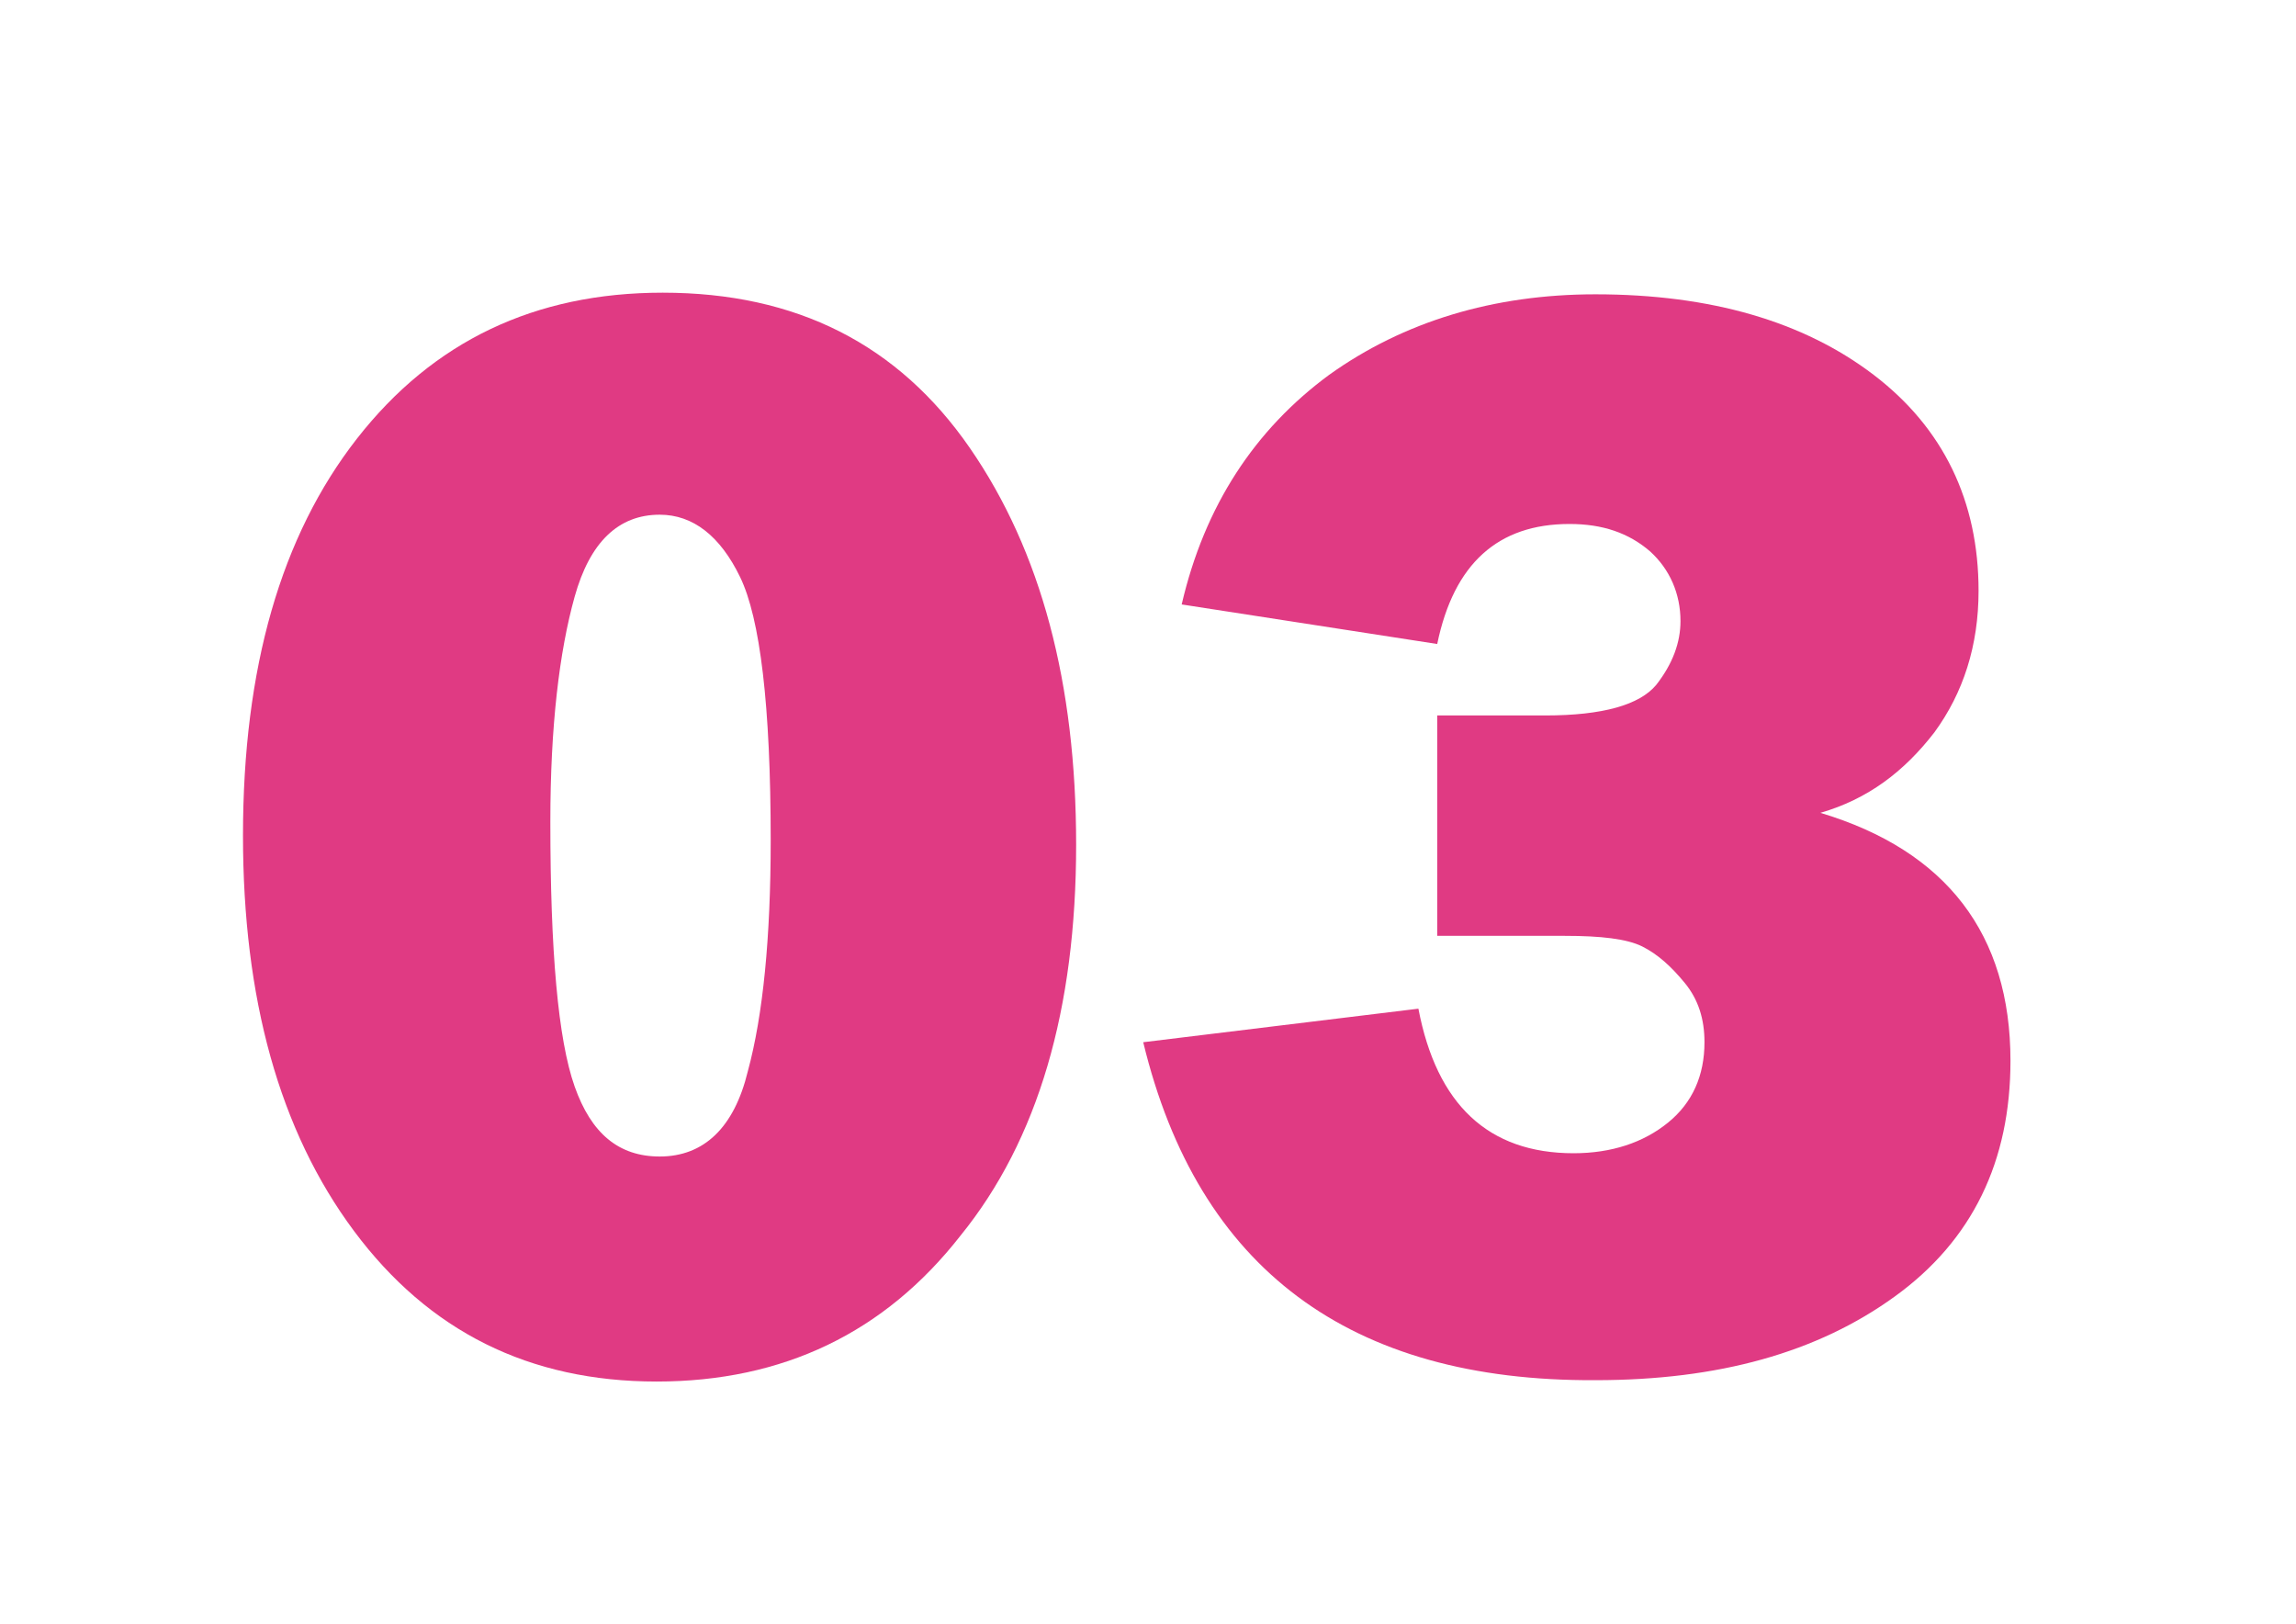
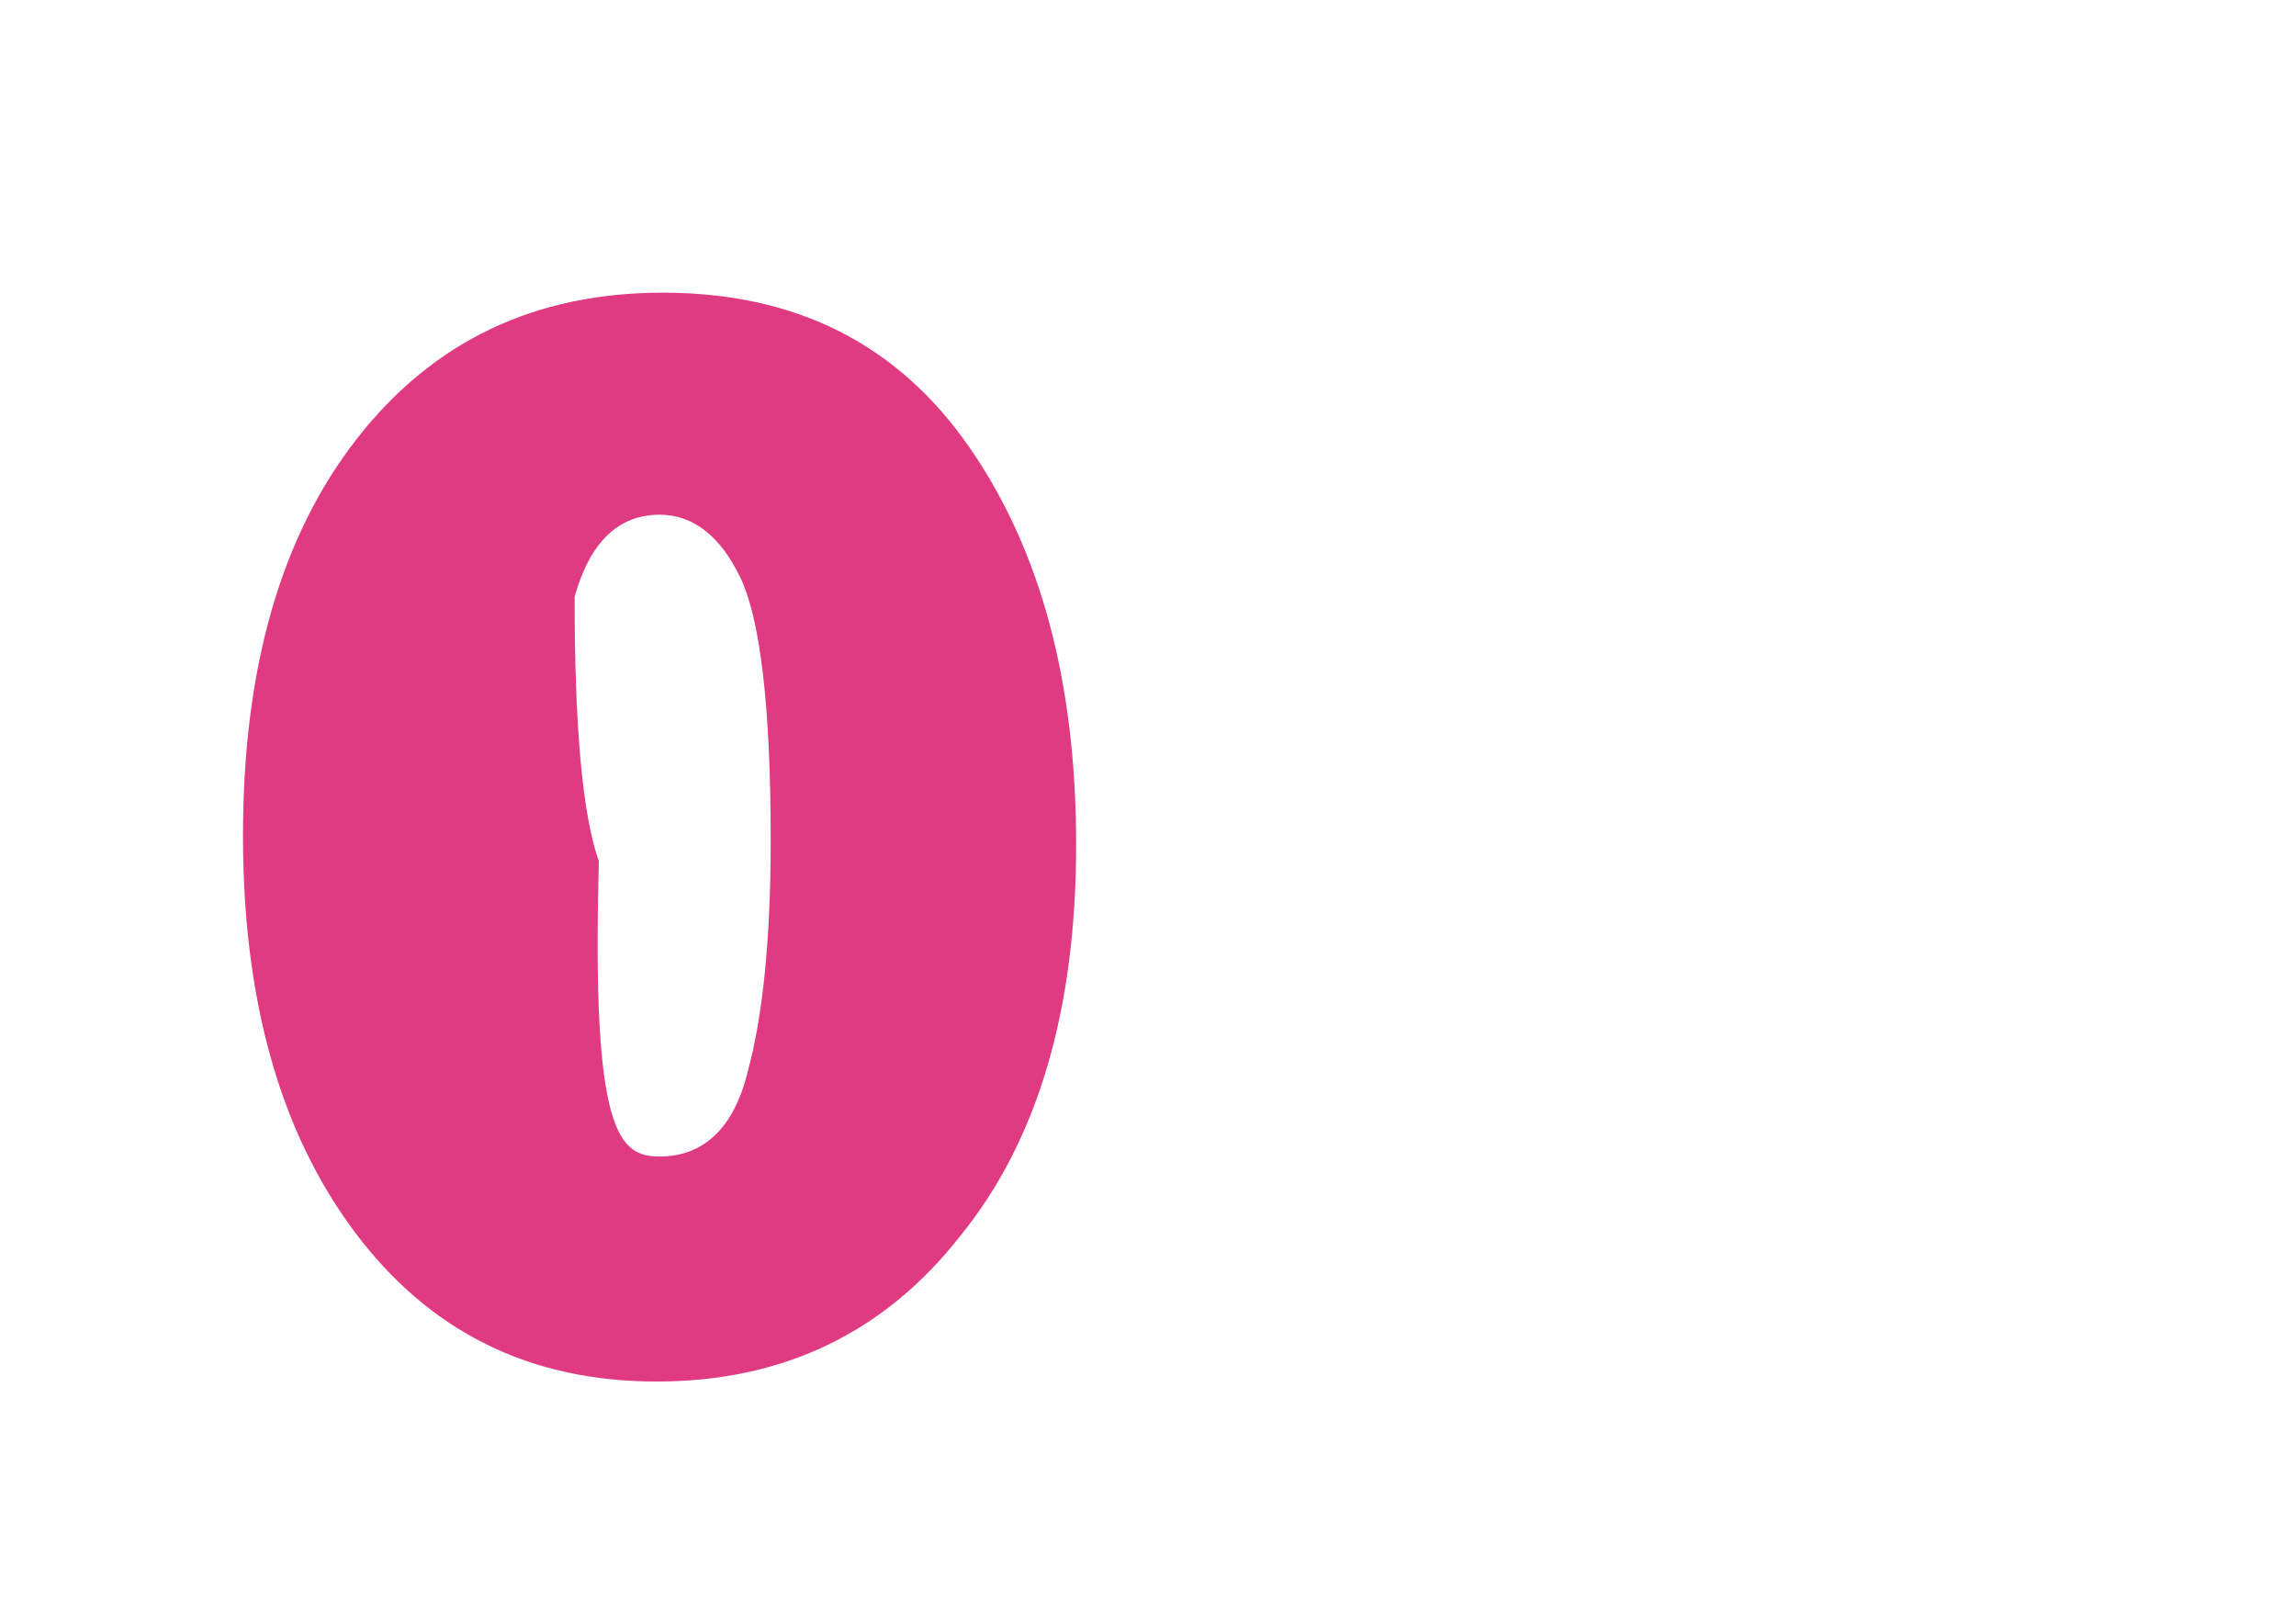
<svg xmlns="http://www.w3.org/2000/svg" id="Layer_1" x="0px" y="0px" viewBox="0 0 841.9 595.3" style="enable-background:new 0 0 841.9 595.3;" xml:space="preserve">
  <style type="text/css"> .st0{enable-background:new ;} .st1{fill:#E03A83;} </style>
  <g class="st0">
-     <path class="st1" d="M240.8,506.5c-46.8,0-83.6-18.4-111-55.2s-40.7-85.3-40.7-145c0-61.3,13.9-109.8,41.8-145.5 c27.9-35.7,65.2-53.5,112.1-53.5c49.1,0,86.4,19,112.6,56.9c26.2,37.9,39,86.4,39,145.5c0,60.2-13.9,108.2-42.4,143.3 C324.4,488.6,287.1,506.5,240.8,506.5z M241.9,424c16.2,0,27.3-10.6,32.3-31.2c5.6-20.6,8.4-49.1,8.4-84.7 c0-49.6-3.9-81.4-11.2-96.5s-17.3-22.9-29.5-22.9c-15.1,0-25.6,10-31.2,30.1c-5.6,20.1-8.9,47.4-8.9,82.5c0,47.4,2.8,79.7,8.9,97 C216.8,415.6,226.9,424,241.9,424z" />
-     <path class="st1" d="M419.2,382.1l100.9-12.3c6.7,35.1,25.6,53,56.9,53c13.9,0,25.6-3.9,34.6-11.2s13.4-17.3,13.4-29.5 c0-8.4-2.2-15.6-7.2-21.7c-5-6.1-10-10.6-15.6-13.4s-15.1-3.9-28.4-3.9h-46.8v-80.8h39.6c21.2,0,34.6-3.9,40.7-11.2 c6.1-7.8,8.9-15.6,8.9-23.4c0-10-3.9-19-11.2-25.6c-7.8-6.7-17.3-10-29.5-10c-26.2,0-42.4,14.5-48.5,44l-93.7-14.5 c8.4-36.2,26.8-64.1,54.1-84.2c27.3-19.5,60.2-29.5,97.6-29.5c42.4,0,76.4,10,102,29.5c25.6,19.5,38.5,46.3,38.5,79.2 c0,20.1-5.6,37.4-16.2,51.9c-11.2,14.5-24.5,24.5-41.8,29.5c46.3,13.9,69.7,44.6,69.7,90.9c0,36.8-13.9,65.8-42.4,86.4 c-28.4,20.6-64.7,30.7-109.8,30.7C495,506.5,439.3,465.2,419.2,382.1z" />
+     <path class="st1" d="M240.8,506.5c-46.8,0-83.6-18.4-111-55.2s-40.7-85.3-40.7-145c0-61.3,13.9-109.8,41.8-145.5 c27.9-35.7,65.2-53.5,112.1-53.5c49.1,0,86.4,19,112.6,56.9c26.2,37.9,39,86.4,39,145.5c0,60.2-13.9,108.2-42.4,143.3 C324.4,488.6,287.1,506.5,240.8,506.5z M241.9,424c16.2,0,27.3-10.6,32.3-31.2c5.6-20.6,8.4-49.1,8.4-84.7 c0-49.6-3.9-81.4-11.2-96.5s-17.3-22.9-29.5-22.9c-15.1,0-25.6,10-31.2,30.1c0,47.4,2.8,79.7,8.9,97 C216.8,415.6,226.9,424,241.9,424z" />
  </g>
</svg>